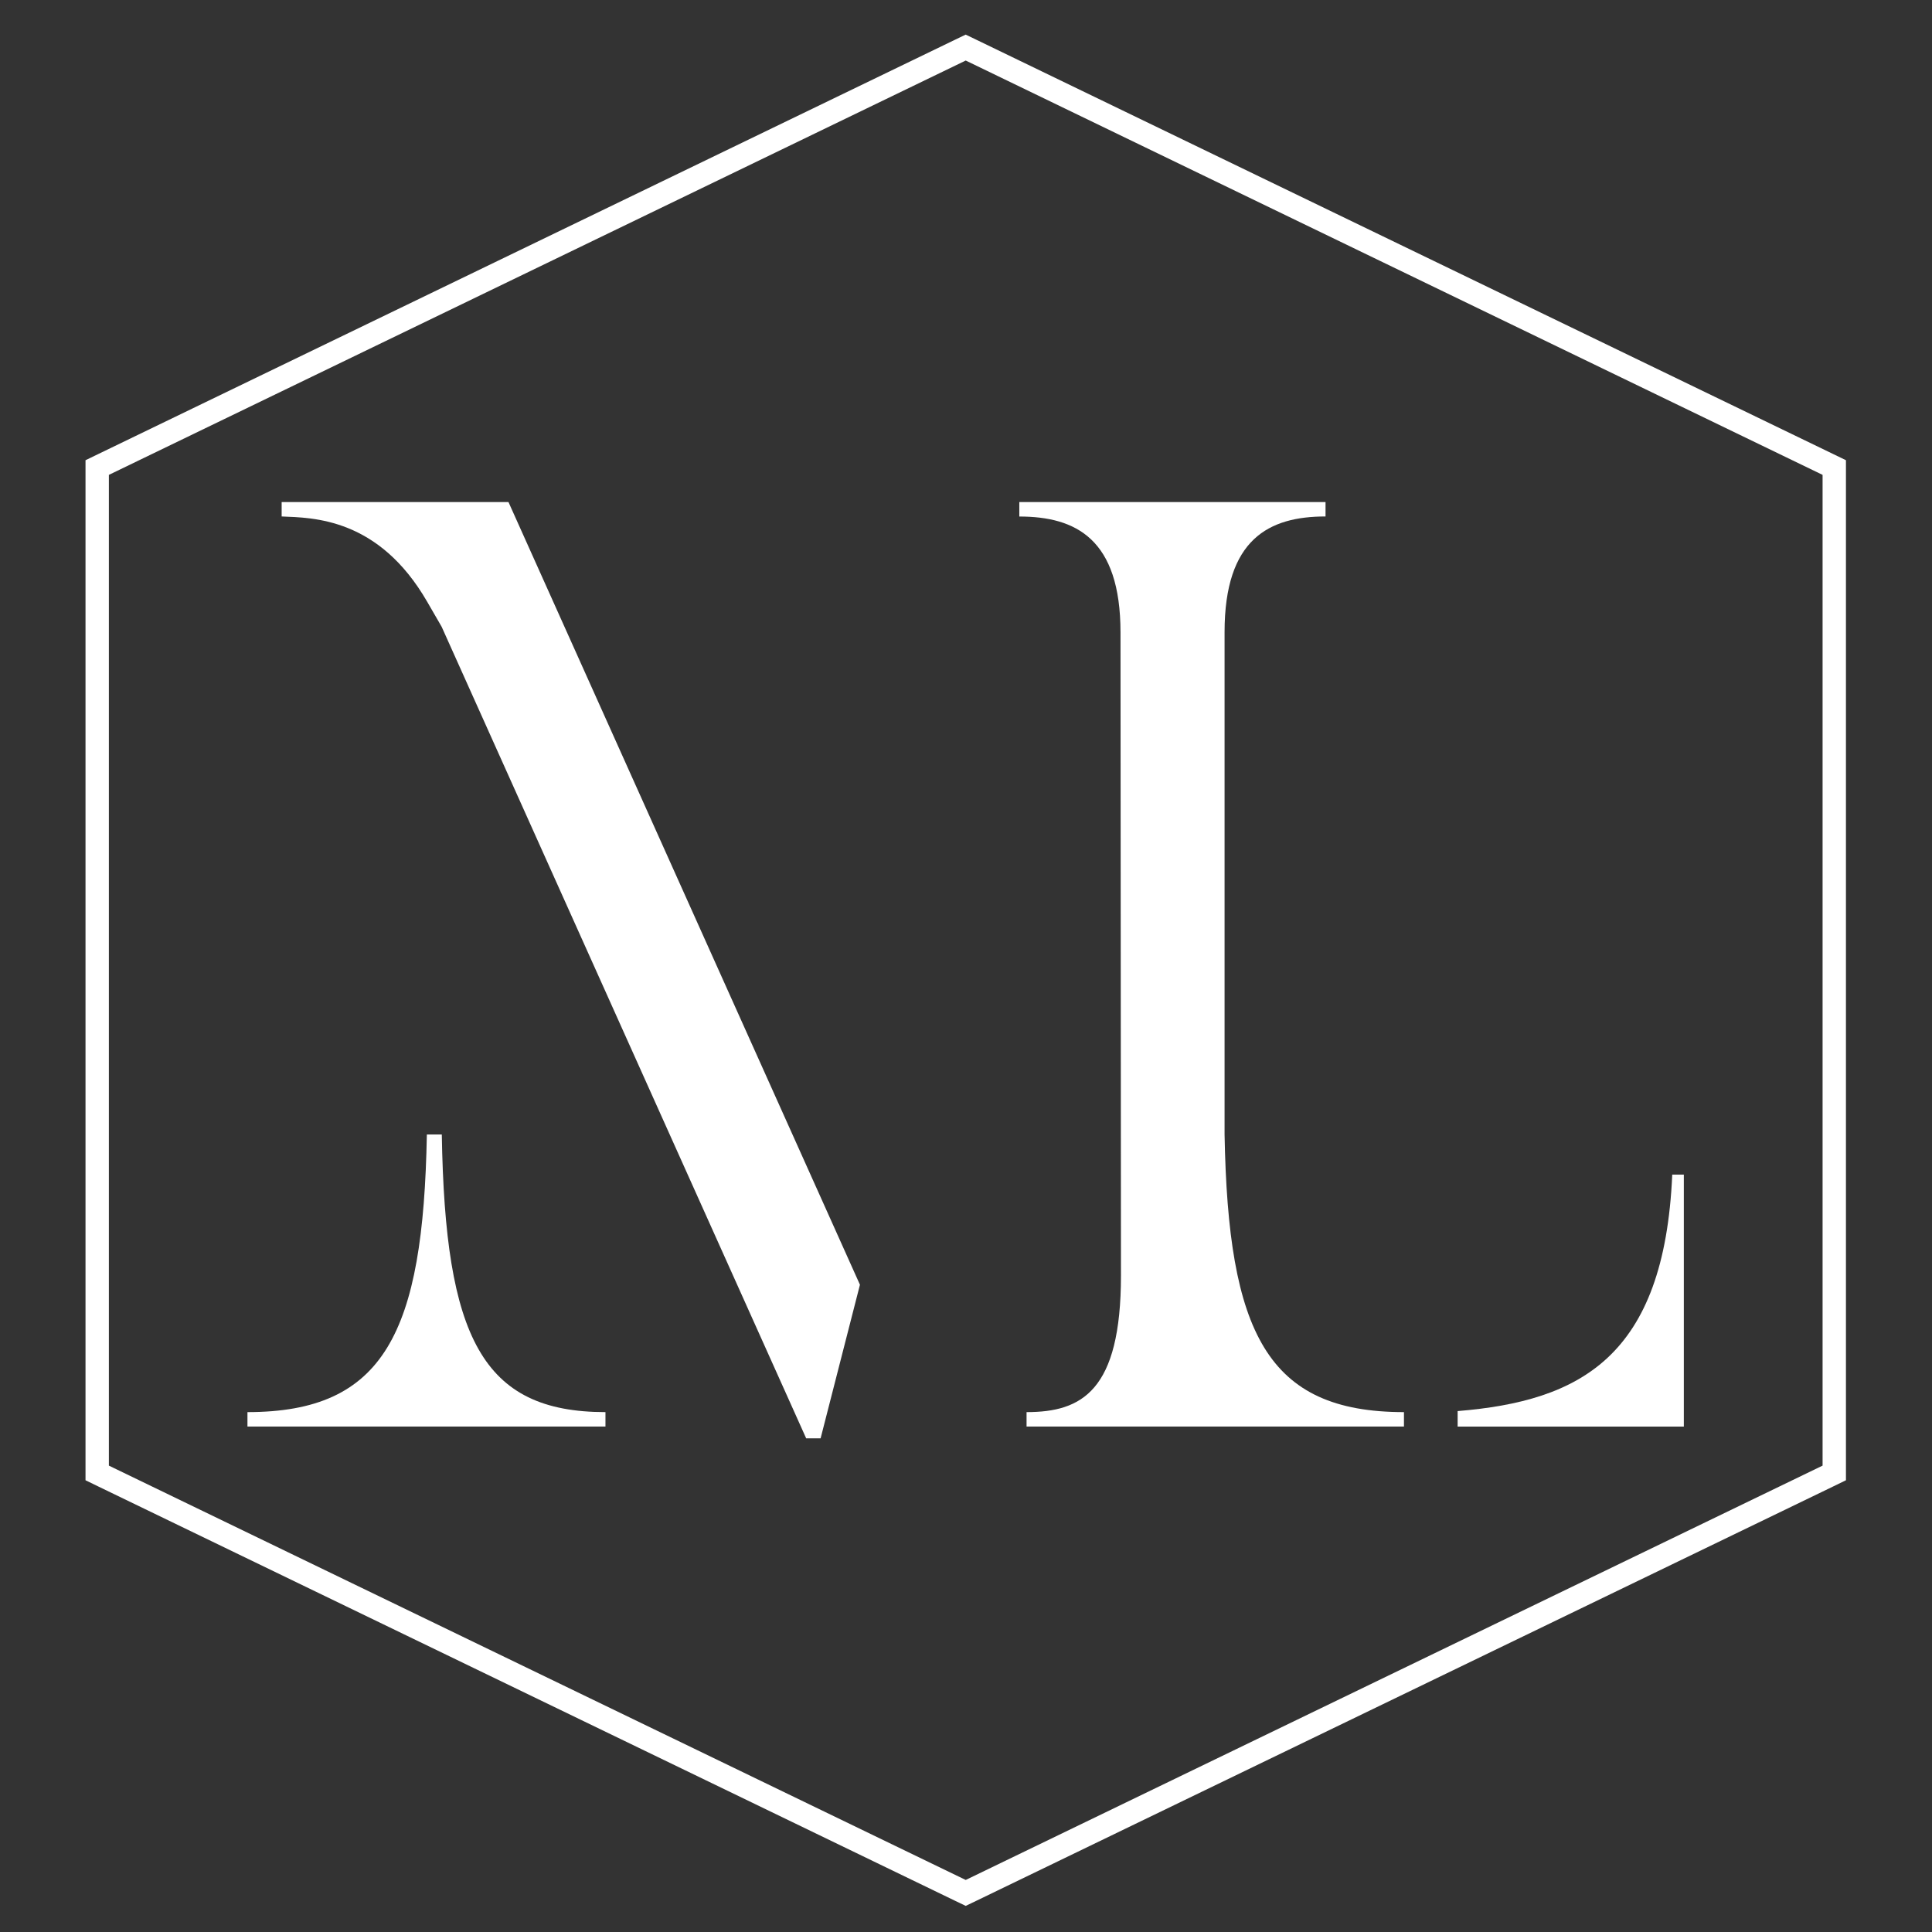
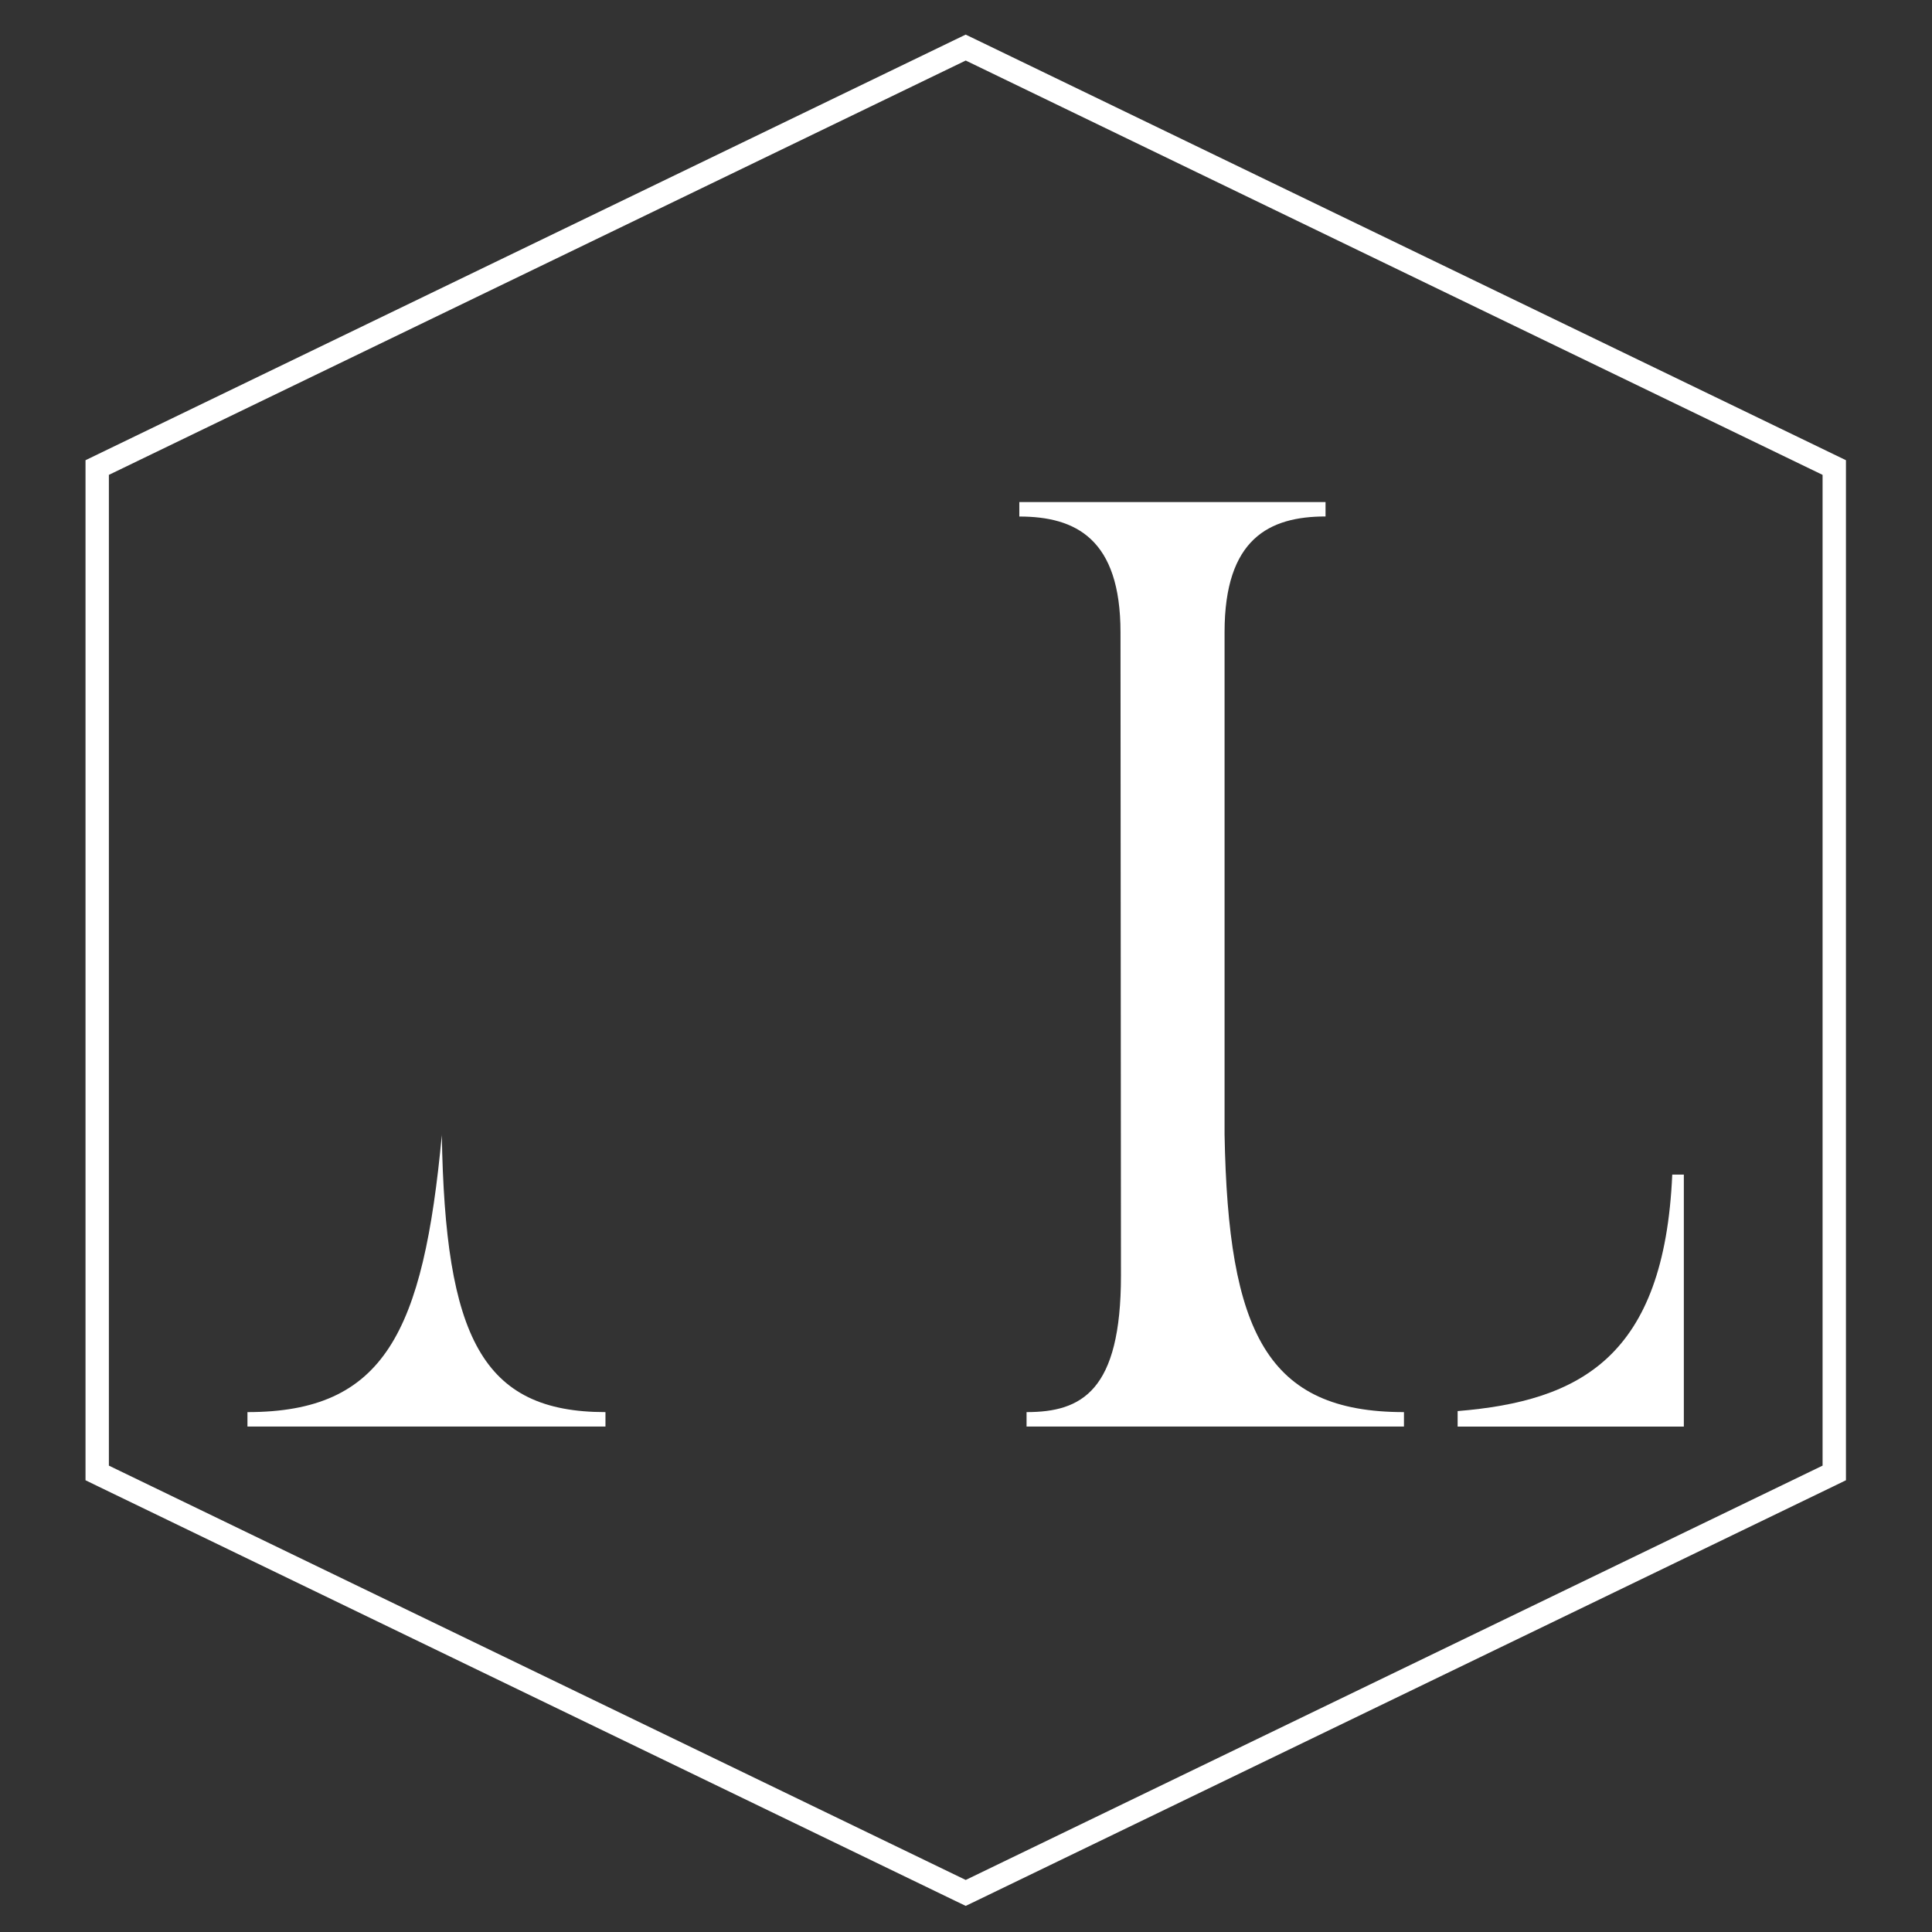
<svg xmlns="http://www.w3.org/2000/svg" version="1.2" preserveAspectRatio="xMidYMid meet" height="500" viewBox="0 0 375 375" zoomAndPan="magnify" width="500">
  <rect x="0" y="0" width="375" height="375" fill="#333333" stroke="none" />
  <g id="71738c9a73">
    <path d="M 187.445 11.75 L 353.762 92.172 L 353.762 284.477 L 187.445 364.898 L 21.133 284.477 L 21.133 92.172 L 187.445 11.75 M 187.445 6.715 L 185.465 7.668 L 19.152 88.09 L 16.598 89.328 L 16.598 287.316 L 19.152 288.559 L 185.465 368.98 L 187.445 369.93 L 189.426 368.98 L 355.742 288.559 L 358.297 287.316 L 358.297 89.328 L 355.742 88.09 L 189.414 7.668 L 187.43 6.715 Z M 187.445 6.715" style="stroke:none;fill-rule:nonzero;fill:#ffffff;fill-opacity:1;" />
-     <path d="M 54.668 97.449 L 54.668 100.246 C 60.777 100.5 73.508 100.5 82.926 116.816 L 85.723 121.652 L 156.48 279.184 L 159.277 279.184 L 166.914 249.367 L 98.695 97.449 L 54.652 97.449 Z M 54.668 97.449" style="stroke:none;fill-rule:nonzero;fill:#ffffff;fill-opacity:1;" />
    <path d="M 237.688 220.203 L 237.688 122.684 C 237.688 104.582 246.336 100.246 257.285 100.246 L 257.285 97.449 L 197.848 97.449 L 197.848 100.258 C 208.812 100.258 217.488 104.598 217.488 122.742 L 217.578 247.586 C 217.578 270.023 209.945 274.09 199.254 274.09 L 199.254 276.887 L 272.508 276.887 L 272.508 274.09 C 245.914 274.09 238.383 258.668 237.688 220.203 Z M 237.688 220.203" style="stroke:none;fill-rule:nonzero;fill:#ffffff;fill-opacity:1;" />
    <path d="M 324.582 227.988 C 323.039 263.414 306.68 271.941 282.926 273.891 L 282.926 276.902 L 326.832 276.902 L 326.832 227.988 Z M 324.582 227.988" style="stroke:none;fill-rule:nonzero;fill:#ffffff;fill-opacity:1;" />
-     <path d="M 85.77 220.203 L 82.852 220.203 C 82.156 258.668 74.625 274.09 48.031 274.09 L 48.031 276.887 L 117.52 276.887 L 117.52 274.09 C 93.555 274.09 86.402 259.543 85.754 220.203 Z M 85.77 220.203" style="stroke:none;fill-rule:nonzero;fill:#ffffff;fill-opacity:1;" />
+     <path d="M 85.77 220.203 C 82.156 258.668 74.625 274.09 48.031 274.09 L 48.031 276.887 L 117.52 276.887 L 117.52 274.09 C 93.555 274.09 86.402 259.543 85.754 220.203 Z M 85.77 220.203" style="stroke:none;fill-rule:nonzero;fill:#ffffff;fill-opacity:1;" />
  </g>
</svg>